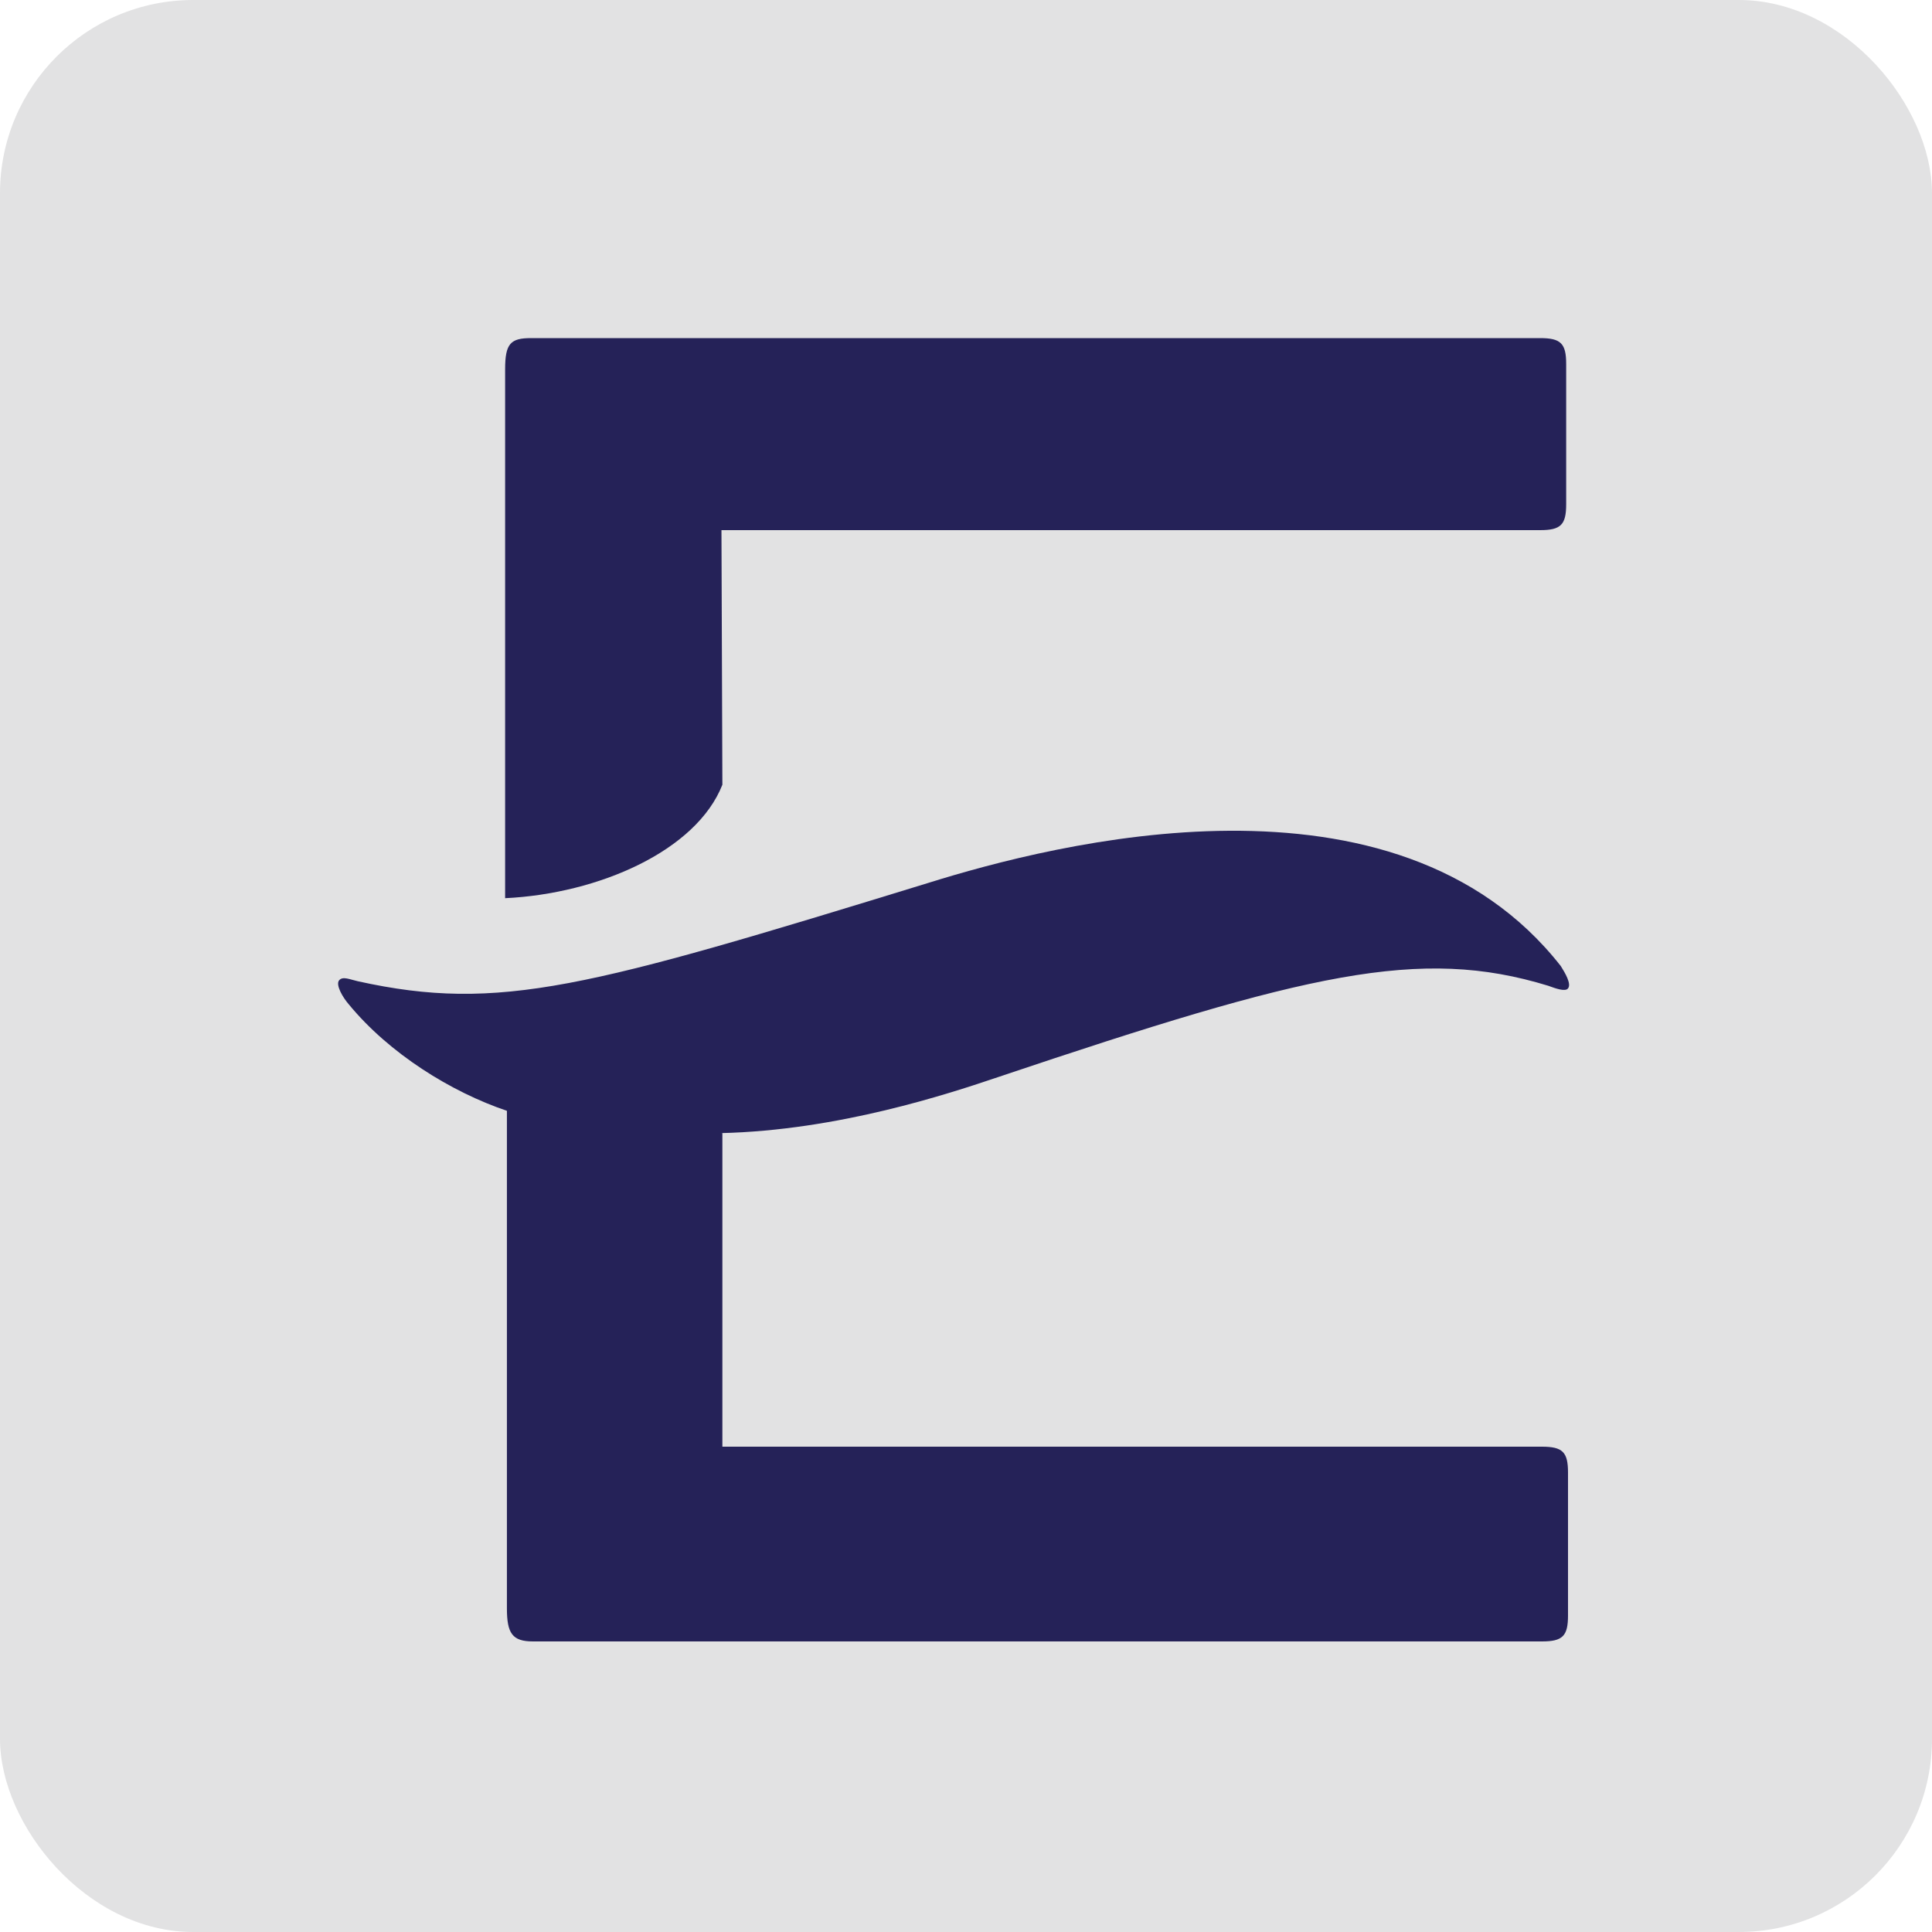
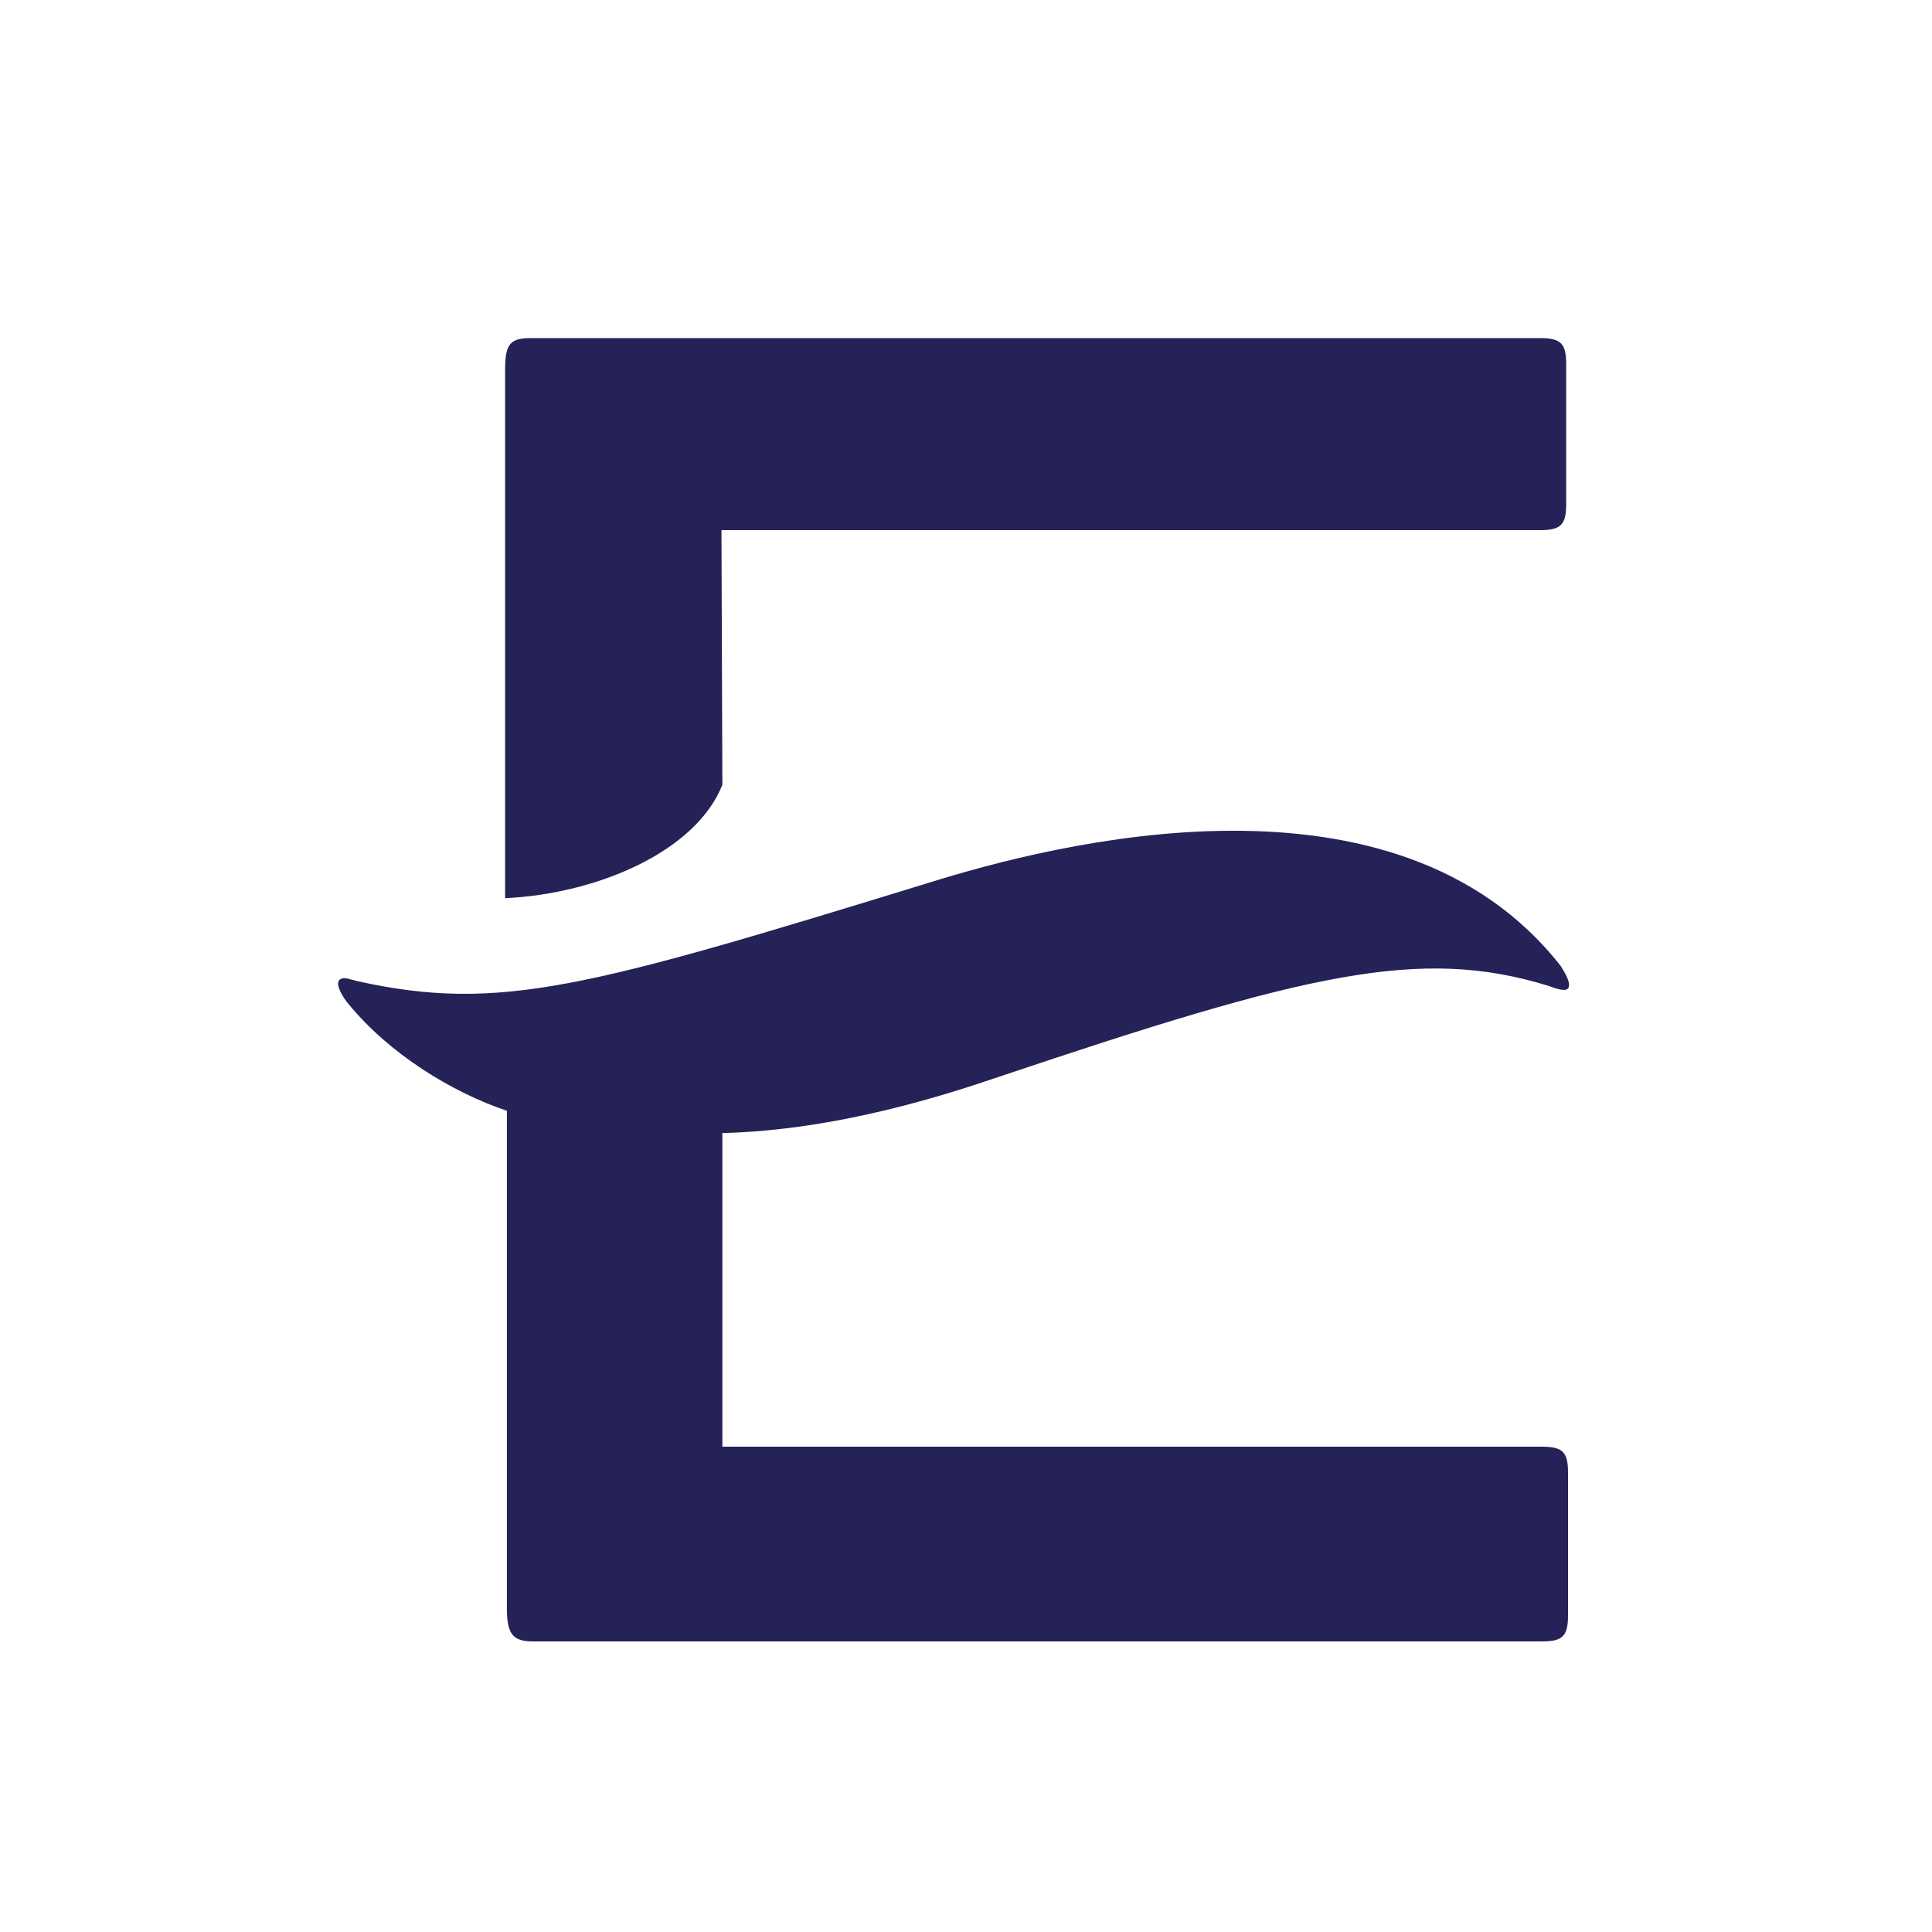
<svg xmlns="http://www.w3.org/2000/svg" width="40" height="40" viewBox="0 0 40 40" fill="none">
  <g clip-path="url(#clip0_2526_1267)">
-     <rect width="40" height="40" rx="4" fill="#E2E2E3" />
    <path d="M20.68 22.295C19.639 22.646 17.353 23.405 14.919 23.46H14.956V29.952H31.924C32.352 29.952 32.464 30.063 32.464 30.488V33.447C32.464 33.873 32.352 33.984 31.924 33.984H11.034C10.607 33.984 10.495 33.817 10.495 33.299V22.998C9.343 22.61 8.061 21.814 7.224 20.797C7.094 20.649 6.946 20.39 7.02 20.298C7.094 20.205 7.243 20.279 7.41 20.316C10.347 20.963 12.168 20.446 19.212 18.282C21.814 17.468 28.895 15.637 32.315 20.002C32.408 20.15 32.538 20.372 32.464 20.464C32.408 20.538 32.203 20.464 32.054 20.409C29.397 19.595 27.055 20.15 20.68 22.295Z" fill="#252258" />
    <path d="M31.887 10.976H14.937L14.956 16.247C14.417 17.616 12.391 18.504 10.458 18.596V7.647C10.458 7.111 10.57 7 10.997 7H31.887C32.315 7 32.426 7.111 32.426 7.536V10.44C32.426 10.865 32.315 10.976 31.887 10.976Z" fill="#252258" />
  </g>
  <defs>
    <clipPath id="clip0_2526_1267">
      <rect width="40" height="40" fill="white" />
    </clipPath>
  </defs>
</svg>